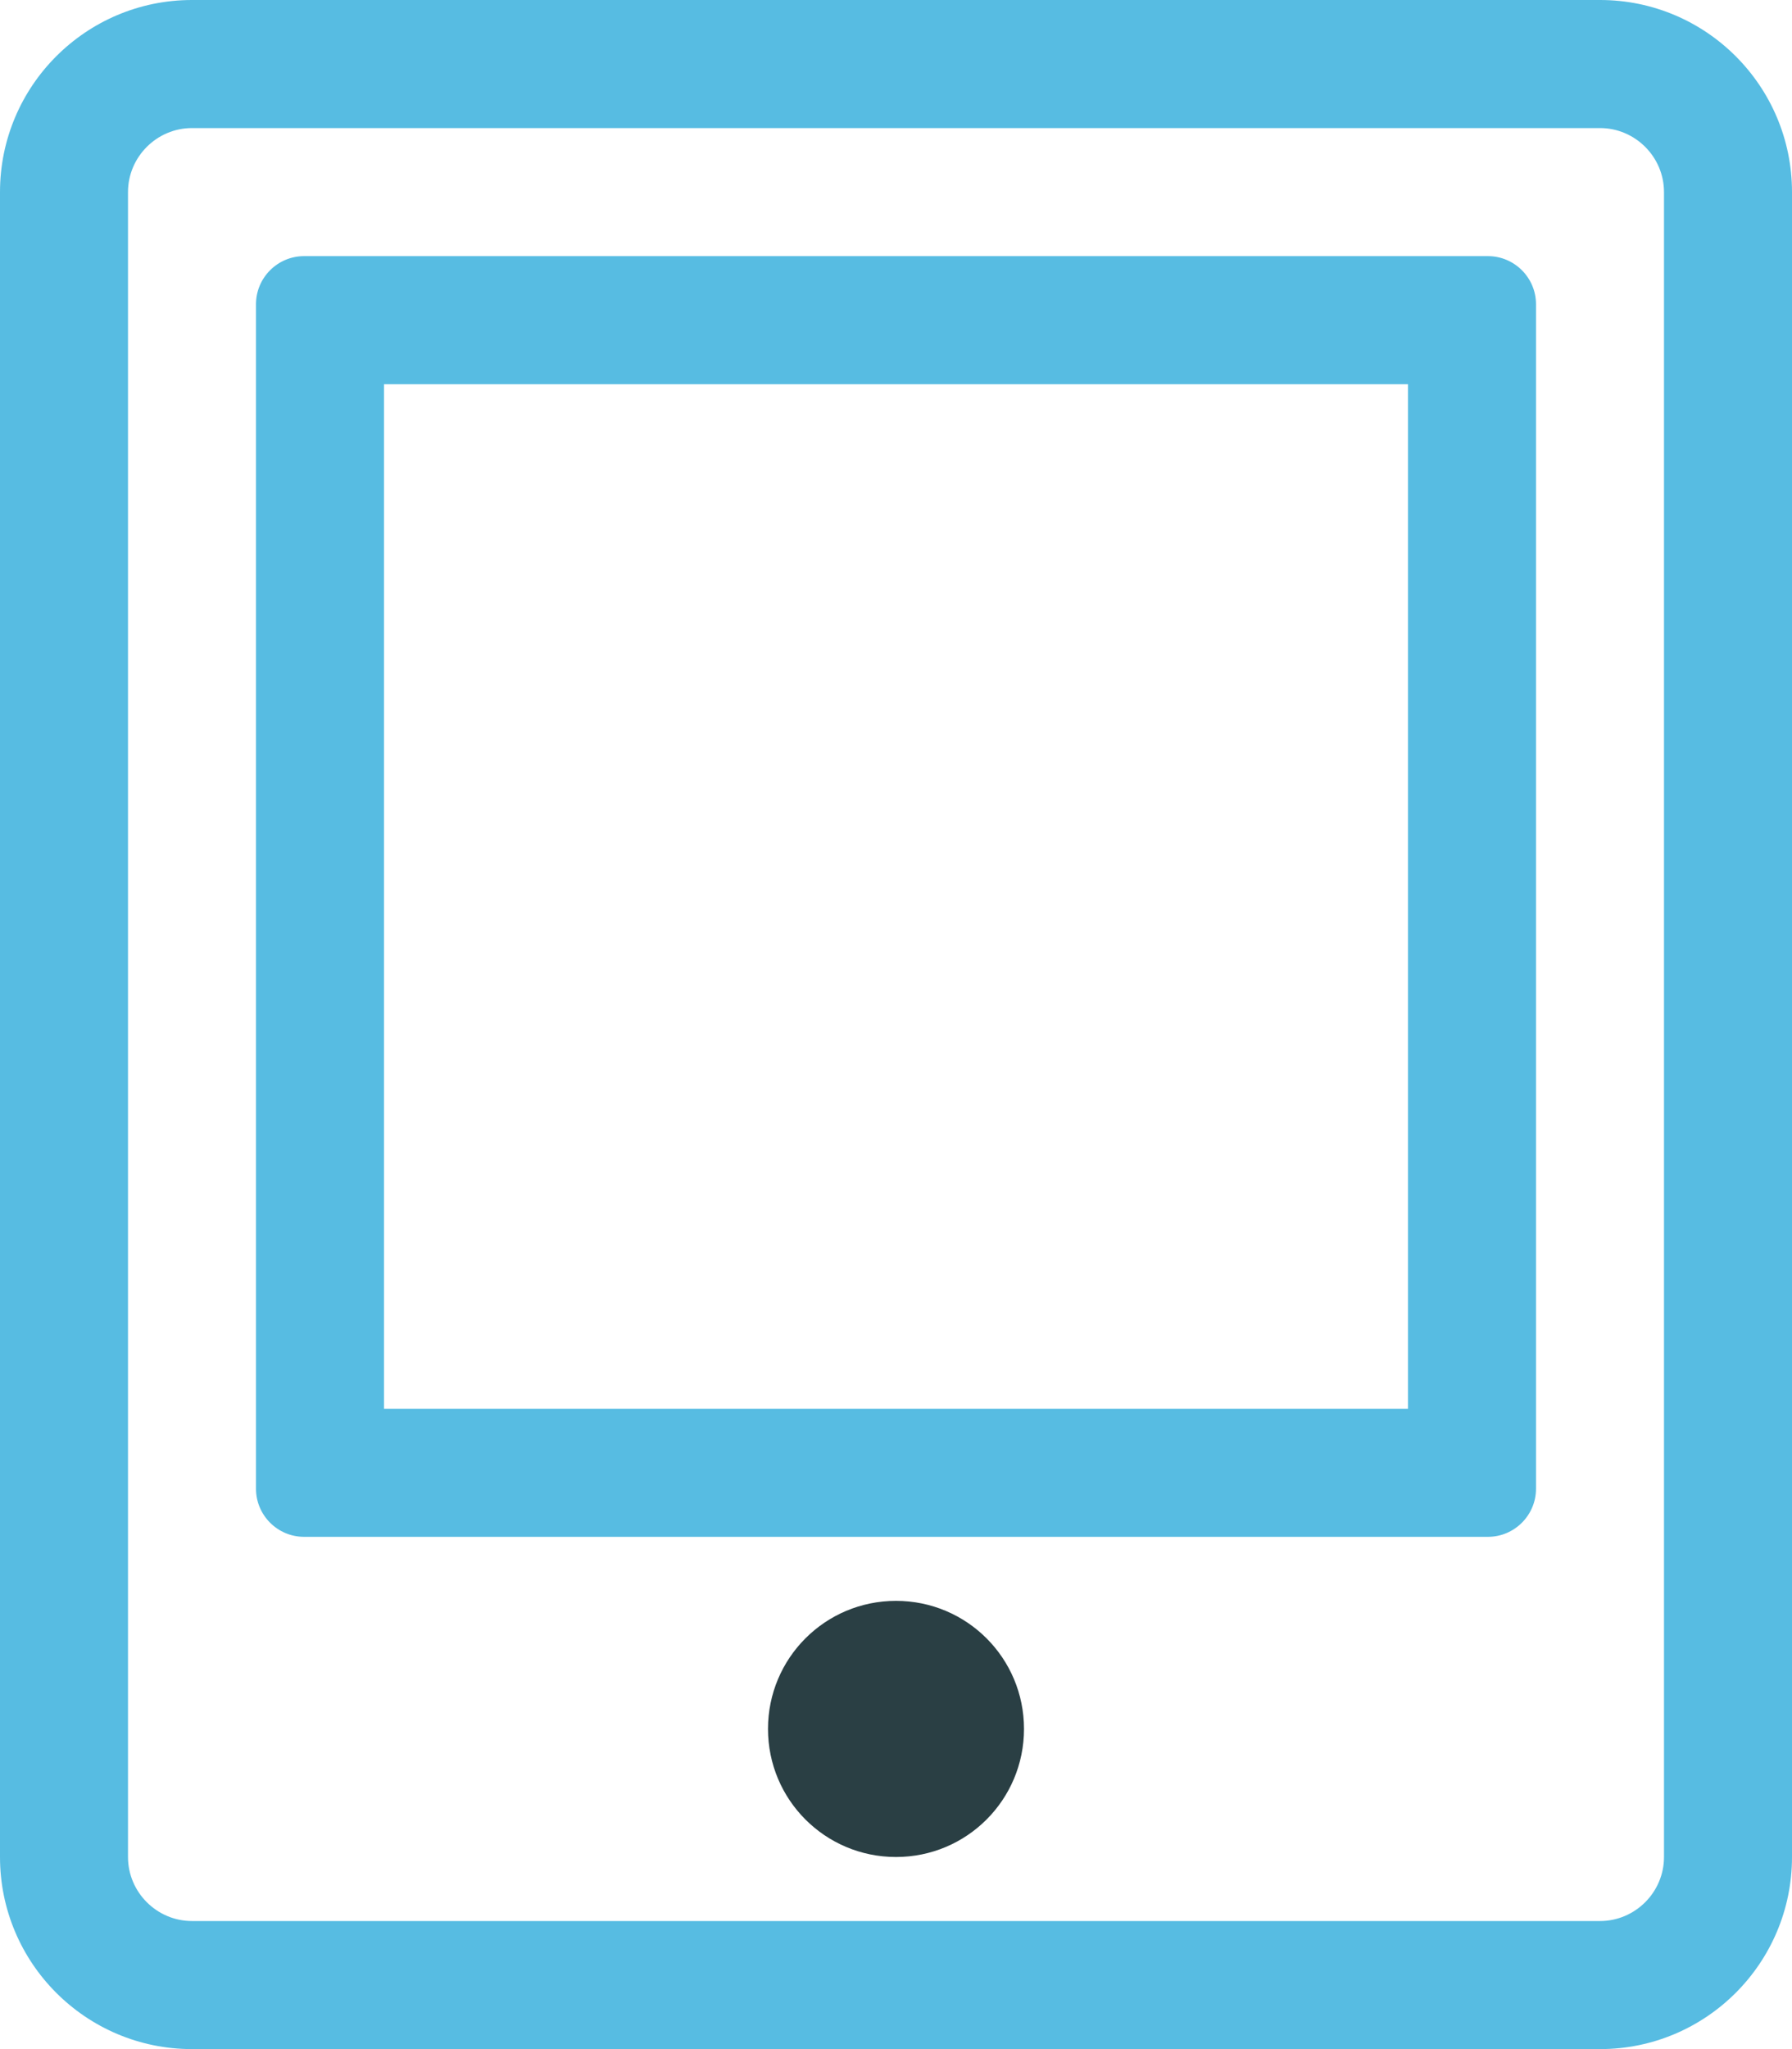
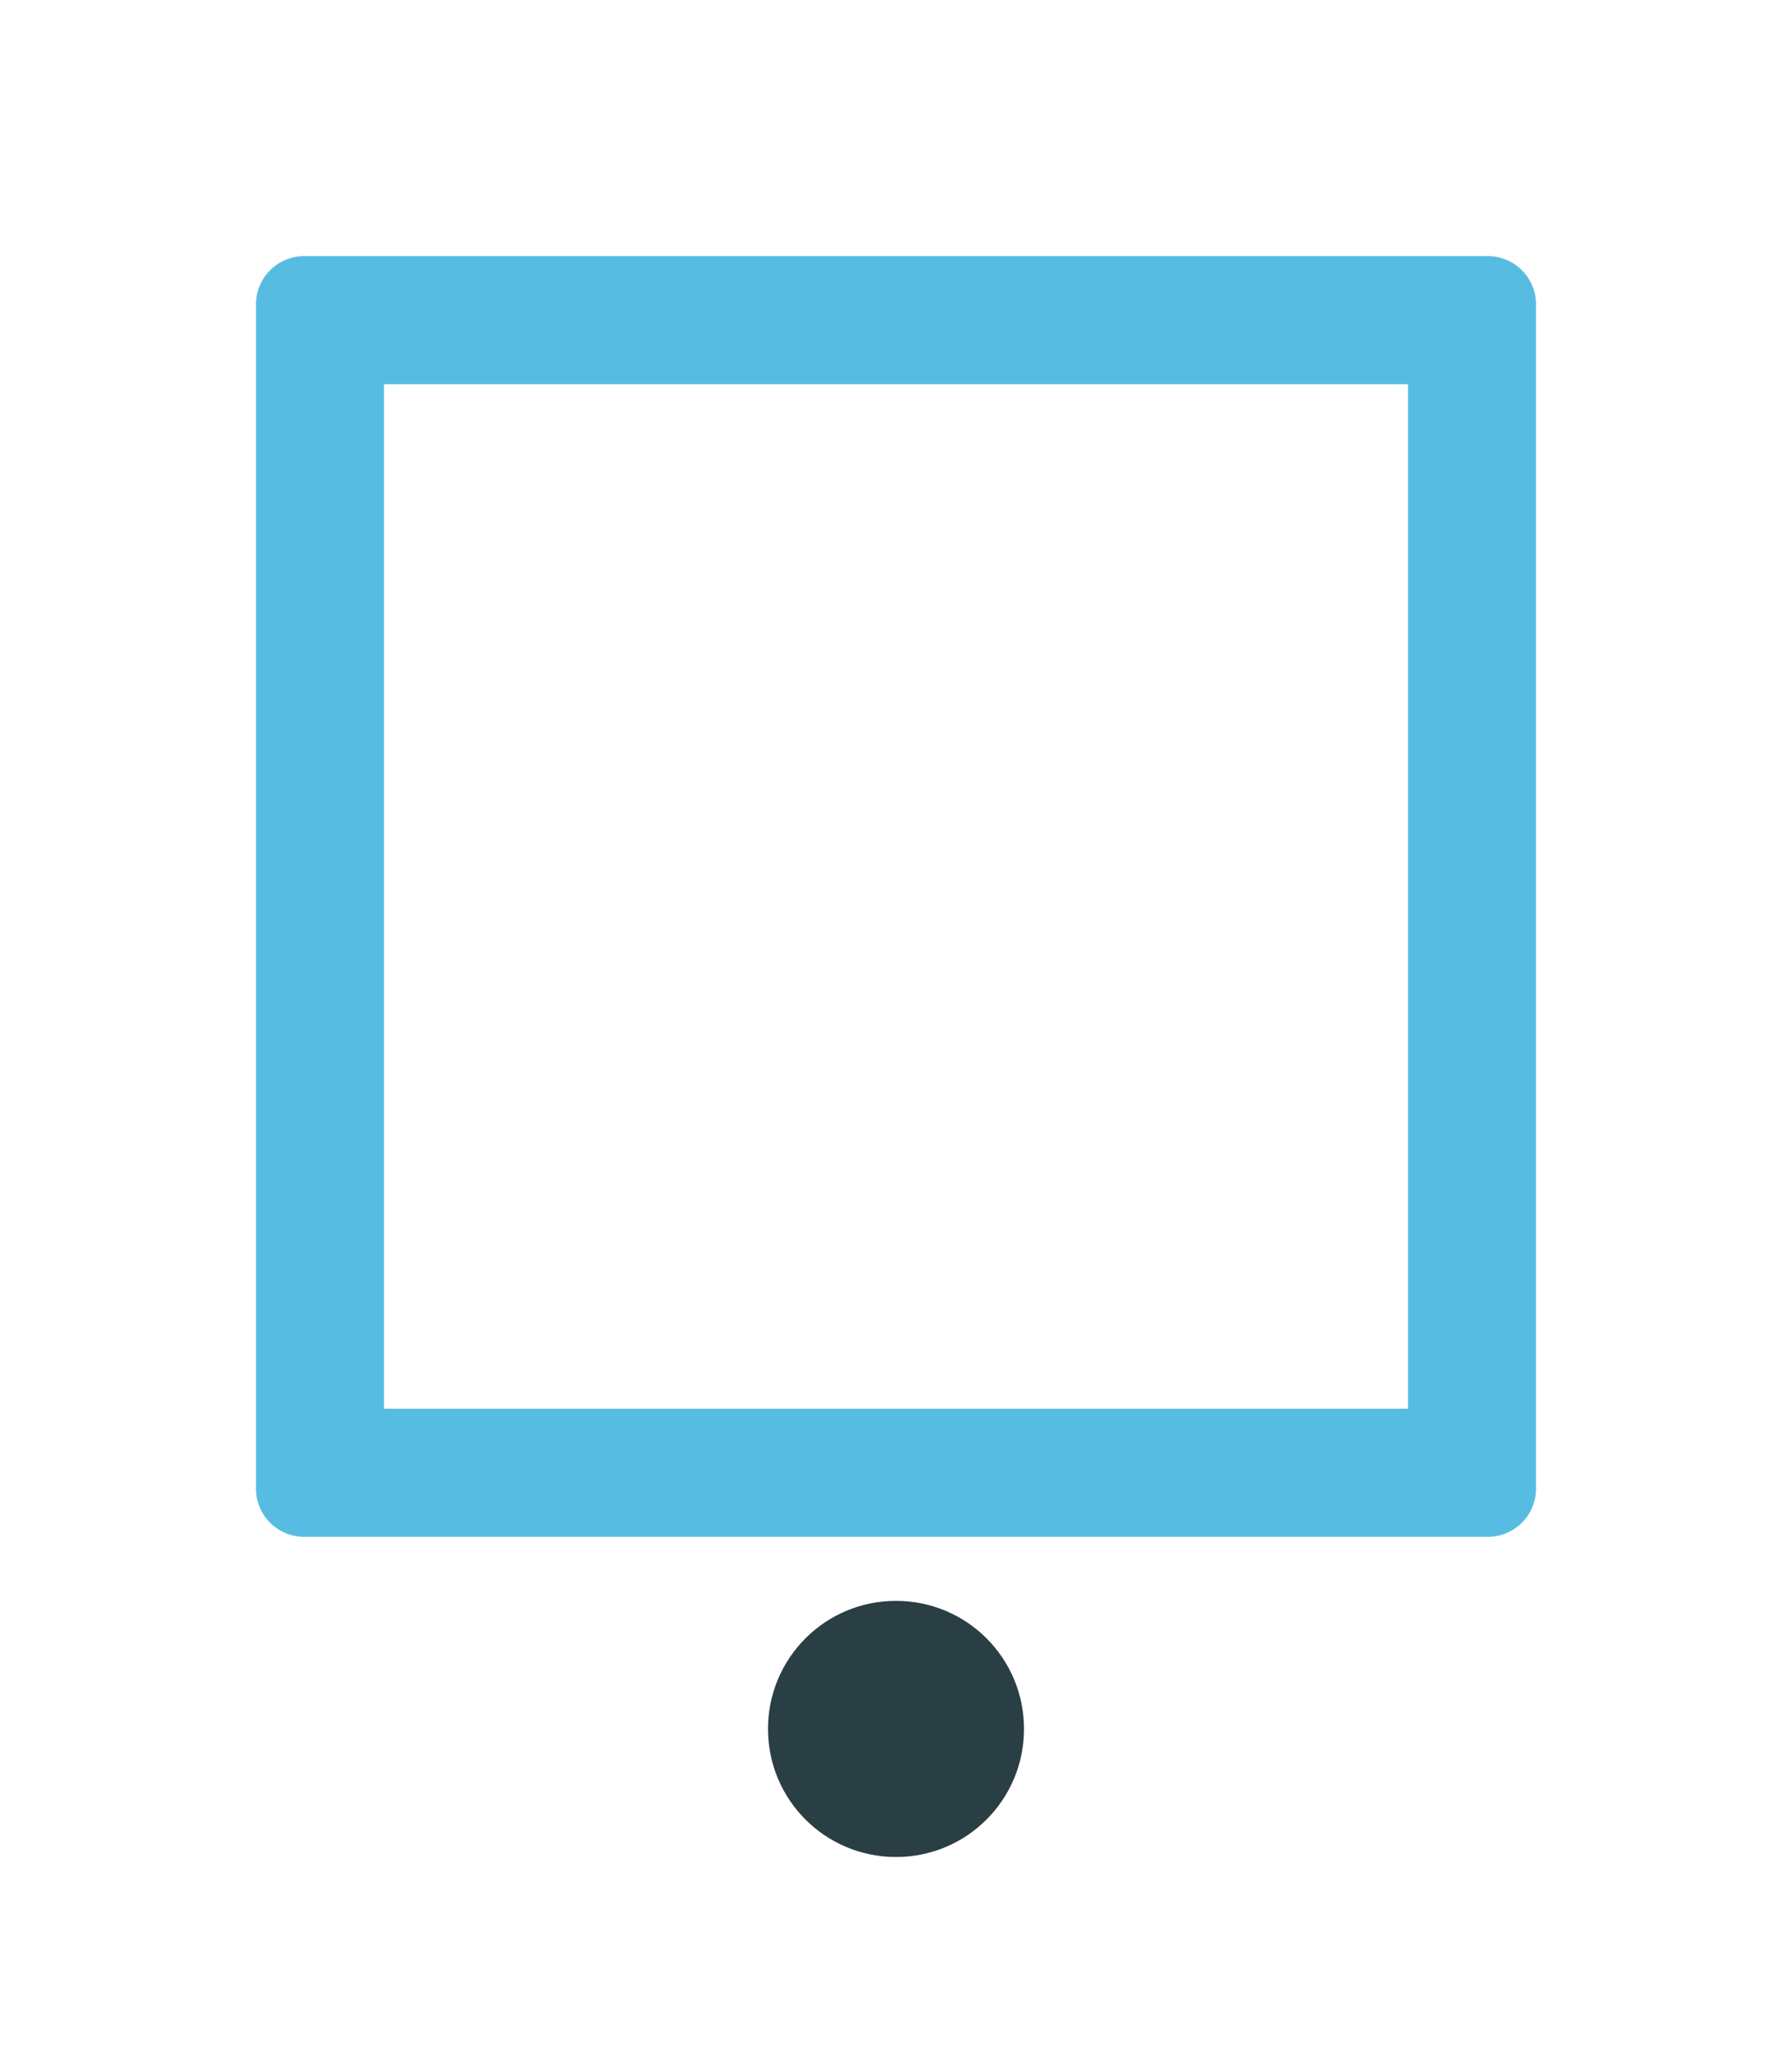
<svg xmlns="http://www.w3.org/2000/svg" version="1.1" id="Layer_1" x="0px" y="0px" viewBox="0 0 448 512" style="enable-background:new 0 0 448 512;" xml:space="preserve">
  <style type="text/css">
	.st0{fill:#2A3F44;}
	.st1{fill:#57BCE2;}
</style>
  <path class="st0" d="M224,400c-17.7,0-32,14.3-32,32s14.3,32,32,32s32-14.3,32-32S241.7,400,224,400z" />
-   <path class="st1" d="M400,0H48C21.5,0,0,21.5,0,48v416c0,26.5,21.5,48,48,48h352c26.5,0,48-21.5,48-48V48C448,21.5,426.5,0,400,0z   M416,464c0,8.8-7.2,16-16,16H48c-8.8,0-16-7.2-16-16V48c0-8.8,7.2-16,16-16h352c8.8,0,16,7.2,16,16V464z" />
  <path class="st1" d="M372,64H76c-6.6,0-12,5.4-12,12v296c0,6.6,5.4,12,12,12h296c6.6,0,12-5.4,12-12V76C384,69.4,378.6,64,372,64z   M352,352H96V96h256V352z" />
</svg>